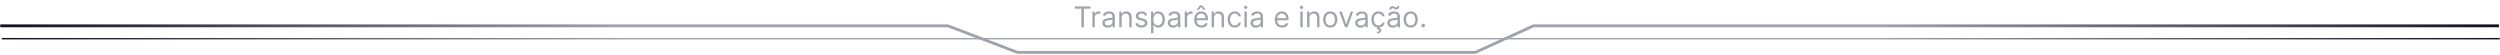
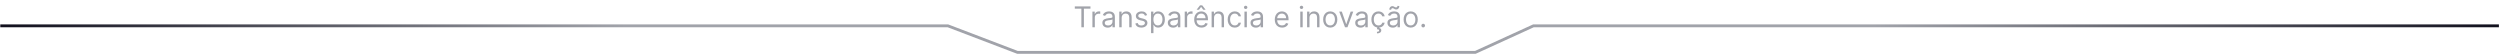
<svg xmlns="http://www.w3.org/2000/svg" width="1742" height="38" viewBox="0 0 1742 38" fill="none">
  <path d="M0.2 18H660.5L709 36.5H1028L1068.5 18H1741.24" stroke="url(#paint0_linear_4056_294)" stroke-width="2" />
-   <path d="M1.32 26.96L872.468 26.96H883.478H894.488H1741.8" stroke="url(#paint1_linear_4056_294)" />
  <path d="M748.924 6.017V4.455H759.833V6.017H755.259V19H753.498V6.017H748.924ZM761.191 19V8.091H762.811V9.739H762.924C763.123 9.199 763.483 8.761 764.004 8.425C764.525 8.089 765.112 7.92 765.765 7.92C765.888 7.92 766.042 7.923 766.227 7.928C766.411 7.932 766.551 7.939 766.646 7.949V9.653C766.589 9.639 766.459 9.618 766.255 9.589C766.056 9.556 765.846 9.54 765.623 9.54C765.093 9.54 764.619 9.651 764.203 9.874C763.791 10.091 763.464 10.394 763.223 10.783C762.986 11.166 762.867 11.604 762.867 12.097V19H761.191ZM771.843 19.256C771.152 19.256 770.524 19.125 769.961 18.865C769.397 18.6 768.95 18.219 768.619 17.722C768.287 17.22 768.121 16.614 768.121 15.903C768.121 15.278 768.244 14.772 768.491 14.383C768.737 13.991 769.066 13.683 769.478 13.46C769.89 13.238 770.344 13.072 770.842 12.963C771.343 12.849 771.848 12.759 772.354 12.693C773.017 12.608 773.555 12.544 773.967 12.501C774.383 12.454 774.686 12.376 774.876 12.267C775.07 12.158 775.167 11.969 775.167 11.699V11.642C775.167 10.941 774.975 10.397 774.592 10.008C774.213 9.62 773.637 9.426 772.866 9.426C772.065 9.426 771.438 9.601 770.984 9.952C770.529 10.302 770.209 10.676 770.025 11.074L768.434 10.506C768.718 9.843 769.097 9.327 769.57 8.957C770.048 8.583 770.569 8.323 771.133 8.176C771.701 8.025 772.26 7.949 772.809 7.949C773.159 7.949 773.562 7.991 774.016 8.077C774.476 8.157 774.918 8.325 775.344 8.581C775.775 8.837 776.133 9.223 776.417 9.739C776.701 10.255 776.843 10.946 776.843 11.812V19H775.167V17.523H775.082C774.968 17.759 774.779 18.013 774.513 18.283C774.248 18.553 773.896 18.782 773.455 18.972C773.015 19.161 772.477 19.256 771.843 19.256ZM772.099 17.75C772.762 17.75 773.32 17.62 773.775 17.359C774.234 17.099 774.58 16.763 774.812 16.351C775.048 15.939 775.167 15.506 775.167 15.051V13.517C775.096 13.602 774.94 13.68 774.698 13.751C774.461 13.818 774.187 13.877 773.874 13.929C773.566 13.976 773.266 14.019 772.972 14.057C772.683 14.09 772.449 14.118 772.269 14.142C771.833 14.199 771.426 14.291 771.047 14.419C770.673 14.542 770.37 14.729 770.138 14.98C769.911 15.226 769.797 15.562 769.797 15.989C769.797 16.571 770.013 17.011 770.444 17.31C770.879 17.603 771.431 17.75 772.099 17.75ZM781.578 12.438V19H779.902V8.091H781.522V9.795H781.664C781.919 9.241 782.308 8.796 782.828 8.46C783.349 8.119 784.022 7.949 784.845 7.949C785.584 7.949 786.23 8.1 786.784 8.403C787.338 8.702 787.769 9.156 788.077 9.767C788.385 10.373 788.539 11.14 788.539 12.068V19H786.862V12.182C786.862 11.325 786.64 10.657 786.195 10.179C785.75 9.696 785.139 9.455 784.362 9.455C783.827 9.455 783.349 9.571 782.928 9.803C782.511 10.035 782.182 10.373 781.941 10.818C781.699 11.263 781.578 11.803 781.578 12.438ZM799.329 10.534L797.823 10.96C797.728 10.709 797.589 10.465 797.404 10.229C797.224 9.987 796.978 9.788 796.665 9.632C796.353 9.476 795.953 9.398 795.465 9.398C794.797 9.398 794.241 9.552 793.796 9.859C793.356 10.162 793.136 10.548 793.136 11.017C793.136 11.434 793.287 11.763 793.59 12.004C793.893 12.246 794.367 12.447 795.011 12.608L796.63 13.006C797.605 13.242 798.332 13.605 798.81 14.092C799.289 14.575 799.528 15.198 799.528 15.96C799.528 16.585 799.348 17.144 798.988 17.636C798.633 18.129 798.136 18.517 797.496 18.801C796.857 19.085 796.114 19.227 795.266 19.227C794.154 19.227 793.233 18.986 792.503 18.503C791.774 18.02 791.313 17.314 791.119 16.386L792.709 15.989C792.861 16.576 793.147 17.016 793.569 17.31C793.995 17.603 794.551 17.75 795.238 17.75C796.019 17.75 796.639 17.584 797.099 17.253C797.563 16.917 797.795 16.514 797.795 16.046C797.795 15.667 797.662 15.349 797.397 15.094C797.132 14.833 796.725 14.639 796.175 14.511L794.357 14.085C793.358 13.848 792.624 13.482 792.155 12.984C791.691 12.482 791.459 11.855 791.459 11.102C791.459 10.487 791.632 9.942 791.978 9.469C792.328 8.995 792.804 8.624 793.405 8.354C794.012 8.084 794.698 7.949 795.465 7.949C796.545 7.949 797.392 8.186 798.008 8.659C798.628 9.133 799.068 9.758 799.329 10.534ZM802.051 23.091V8.091H803.67V9.824H803.869C803.992 9.634 804.162 9.393 804.38 9.099C804.603 8.801 804.92 8.536 805.332 8.304C805.749 8.067 806.312 7.949 807.022 7.949C807.941 7.949 808.751 8.178 809.451 8.638C810.152 9.097 810.699 9.748 811.092 10.591C811.485 11.434 811.681 12.428 811.681 13.574C811.681 14.729 811.485 15.731 811.092 16.578C810.699 17.421 810.154 18.074 809.458 18.538C808.762 18.998 807.96 19.227 807.051 19.227C806.35 19.227 805.789 19.111 805.367 18.879C804.946 18.642 804.622 18.375 804.394 18.077C804.167 17.774 803.992 17.523 803.869 17.324H803.727V23.091H802.051ZM803.698 13.546C803.698 14.369 803.819 15.096 804.061 15.726C804.302 16.351 804.655 16.841 805.119 17.196C805.583 17.546 806.151 17.722 806.823 17.722C807.524 17.722 808.109 17.537 808.578 17.168C809.051 16.794 809.406 16.292 809.643 15.662C809.884 15.027 810.005 14.322 810.005 13.546C810.005 12.778 809.887 12.087 809.65 11.472C809.418 10.851 809.065 10.361 808.592 10.001C808.123 9.637 807.534 9.455 806.823 9.455C806.142 9.455 805.569 9.627 805.105 9.973C804.641 10.314 804.29 10.792 804.054 11.408C803.817 12.018 803.698 12.731 803.698 13.546ZM817.448 19.256C816.757 19.256 816.13 19.125 815.566 18.865C815.003 18.6 814.555 18.219 814.224 17.722C813.893 17.22 813.727 16.614 813.727 15.903C813.727 15.278 813.85 14.772 814.096 14.383C814.342 13.991 814.671 13.683 815.083 13.46C815.495 13.238 815.95 13.072 816.447 12.963C816.949 12.849 817.453 12.759 817.96 12.693C818.623 12.608 819.16 12.544 819.572 12.501C819.989 12.454 820.292 12.376 820.481 12.267C820.675 12.158 820.772 11.969 820.772 11.699V11.642C820.772 10.941 820.581 10.397 820.197 10.008C819.818 9.62 819.243 9.426 818.471 9.426C817.671 9.426 817.044 9.601 816.589 9.952C816.134 10.302 815.815 10.676 815.63 11.074L814.039 10.506C814.323 9.843 814.702 9.327 815.176 8.957C815.654 8.583 816.175 8.323 816.738 8.176C817.306 8.025 817.865 7.949 818.414 7.949C818.765 7.949 819.167 7.991 819.622 8.077C820.081 8.157 820.524 8.325 820.95 8.581C821.381 8.837 821.738 9.223 822.022 9.739C822.306 10.255 822.448 10.946 822.448 11.812V19H820.772V17.523H820.687C820.573 17.759 820.384 18.013 820.119 18.283C819.854 18.553 819.501 18.782 819.061 18.972C818.62 19.161 818.083 19.256 817.448 19.256ZM817.704 17.75C818.367 17.75 818.926 17.62 819.38 17.359C819.84 17.099 820.185 16.763 820.417 16.351C820.654 15.939 820.772 15.506 820.772 15.051V13.517C820.701 13.602 820.545 13.68 820.304 13.751C820.067 13.818 819.792 13.877 819.48 13.929C819.172 13.976 818.871 14.019 818.578 14.057C818.289 14.09 818.054 14.118 817.875 14.142C817.439 14.199 817.032 14.291 816.653 14.419C816.279 14.542 815.976 14.729 815.744 14.98C815.517 15.226 815.403 15.562 815.403 15.989C815.403 16.571 815.618 17.011 816.049 17.31C816.485 17.603 817.036 17.75 817.704 17.75ZM825.508 19V8.091H827.127V9.739H827.241C827.44 9.199 827.799 8.761 828.32 8.425C828.841 8.089 829.428 7.92 830.082 7.92C830.205 7.92 830.359 7.923 830.543 7.928C830.728 7.932 830.868 7.939 830.962 7.949V9.653C830.905 9.639 830.775 9.618 830.572 9.589C830.373 9.556 830.162 9.54 829.94 9.54C829.409 9.54 828.936 9.651 828.519 9.874C828.107 10.091 827.78 10.394 827.539 10.783C827.302 11.166 827.184 11.604 827.184 12.097V19H825.508ZM837.191 19.227C836.14 19.227 835.233 18.995 834.471 18.531C833.713 18.062 833.128 17.409 832.717 16.571C832.309 15.728 832.106 14.748 832.106 13.631C832.106 12.513 832.309 11.528 832.717 10.676C833.128 9.819 833.701 9.152 834.435 8.673C835.174 8.19 836.036 7.949 837.021 7.949C837.589 7.949 838.15 8.044 838.704 8.233C839.258 8.422 839.762 8.73 840.217 9.156C840.671 9.578 841.033 10.136 841.303 10.832C841.573 11.528 841.708 12.385 841.708 13.403V14.114H833.299V12.665H840.003C840.003 12.049 839.88 11.5 839.634 11.017C839.393 10.534 839.047 10.153 838.597 9.874C838.152 9.594 837.627 9.455 837.021 9.455C836.353 9.455 835.775 9.62 835.288 9.952C834.805 10.278 834.433 10.704 834.172 11.23C833.912 11.756 833.782 12.319 833.782 12.921V13.886C833.782 14.71 833.924 15.409 834.208 15.982C834.497 16.55 834.897 16.983 835.408 17.281C835.92 17.575 836.514 17.722 837.191 17.722C837.631 17.722 838.029 17.66 838.384 17.537C838.744 17.409 839.054 17.22 839.315 16.969C839.575 16.713 839.776 16.396 839.918 16.017L841.538 16.472C841.367 17.021 841.081 17.504 840.678 17.921C840.276 18.332 839.779 18.654 839.187 18.886C838.595 19.114 837.93 19.227 837.191 19.227ZM838.413 6.784L836.935 4.795L835.458 6.784H833.867V6.67L836.168 3.716H837.702L840.003 6.67V6.784H838.413ZM845.934 12.438V19H844.258V8.091H845.877V9.795H846.019C846.275 9.241 846.663 8.796 847.184 8.46C847.705 8.119 848.377 7.949 849.201 7.949C849.94 7.949 850.586 8.1 851.14 8.403C851.694 8.702 852.125 9.156 852.432 9.767C852.74 10.373 852.894 11.14 852.894 12.068V19H851.218V12.182C851.218 11.325 850.995 10.657 850.55 10.179C850.105 9.696 849.494 9.455 848.718 9.455C848.183 9.455 847.705 9.571 847.283 9.803C846.867 10.035 846.538 10.373 846.296 10.818C846.055 11.263 845.934 11.803 845.934 12.438ZM860.389 19.227C859.366 19.227 858.485 18.986 857.747 18.503C857.008 18.02 856.44 17.355 856.042 16.507C855.644 15.66 855.446 14.691 855.446 13.602C855.446 12.494 855.649 11.517 856.056 10.669C856.468 9.817 857.041 9.152 857.775 8.673C858.514 8.19 859.376 7.949 860.36 7.949C861.127 7.949 861.819 8.091 862.434 8.375C863.05 8.659 863.554 9.057 863.947 9.568C864.34 10.079 864.584 10.676 864.679 11.358H863.002C862.875 10.861 862.59 10.421 862.15 10.037C861.715 9.649 861.127 9.455 860.389 9.455C859.735 9.455 859.162 9.625 858.67 9.966C858.182 10.302 857.801 10.778 857.527 11.393C857.257 12.004 857.122 12.722 857.122 13.546C857.122 14.388 857.254 15.122 857.519 15.747C857.789 16.372 858.168 16.858 858.656 17.203C859.148 17.549 859.726 17.722 860.389 17.722C860.824 17.722 861.22 17.646 861.575 17.494C861.93 17.343 862.231 17.125 862.477 16.841C862.723 16.557 862.898 16.216 863.002 15.818H864.679C864.584 16.462 864.349 17.042 863.975 17.558C863.606 18.07 863.116 18.477 862.505 18.78C861.899 19.078 861.194 19.227 860.389 19.227ZM867.129 19V8.091H868.805V19H867.129ZM867.981 6.273C867.654 6.273 867.373 6.161 867.136 5.939C866.904 5.716 866.788 5.449 866.788 5.136C866.788 4.824 866.904 4.556 867.136 4.334C867.373 4.111 867.654 4 867.981 4C868.308 4 868.587 4.111 868.819 4.334C869.056 4.556 869.174 4.824 869.174 5.136C869.174 5.449 869.056 5.716 868.819 5.939C868.587 6.161 868.308 6.273 867.981 6.273ZM875.085 19.256C874.394 19.256 873.766 19.125 873.203 18.865C872.64 18.6 872.192 18.219 871.861 17.722C871.529 17.22 871.364 16.614 871.364 15.903C871.364 15.278 871.487 14.772 871.733 14.383C871.979 13.991 872.308 13.683 872.72 13.46C873.132 13.238 873.587 13.072 874.084 12.963C874.586 12.849 875.09 12.759 875.597 12.693C876.259 12.608 876.797 12.544 877.209 12.501C877.625 12.454 877.928 12.376 878.118 12.267C878.312 12.158 878.409 11.969 878.409 11.699V11.642C878.409 10.941 878.217 10.397 877.834 10.008C877.455 9.62 876.88 9.426 876.108 9.426C875.308 9.426 874.68 9.601 874.226 9.952C873.771 10.302 873.452 10.676 873.267 11.074L871.676 10.506C871.96 9.843 872.339 9.327 872.812 8.957C873.291 8.583 873.811 8.323 874.375 8.176C874.943 8.025 875.502 7.949 876.051 7.949C876.401 7.949 876.804 7.991 877.258 8.077C877.718 8.157 878.16 8.325 878.587 8.581C879.017 8.837 879.375 9.223 879.659 9.739C879.943 10.255 880.085 10.946 880.085 11.812V19H878.409V17.523H878.324C878.21 17.759 878.021 18.013 877.756 18.283C877.49 18.553 877.138 18.782 876.697 18.972C876.257 19.161 875.72 19.256 875.085 19.256ZM875.341 17.75C876.004 17.75 876.562 17.62 877.017 17.359C877.476 17.099 877.822 16.763 878.054 16.351C878.291 15.939 878.409 15.506 878.409 15.051V13.517C878.338 13.602 878.182 13.68 877.94 13.751C877.704 13.818 877.429 13.877 877.116 13.929C876.809 13.976 876.508 14.019 876.214 14.057C875.926 14.09 875.691 14.118 875.511 14.142C875.076 14.199 874.668 14.291 874.29 14.419C873.916 14.542 873.613 14.729 873.381 14.98C873.153 15.226 873.04 15.562 873.04 15.989C873.04 16.571 873.255 17.011 873.686 17.31C874.122 17.603 874.673 17.75 875.341 17.75ZM893.343 19.227C892.292 19.227 891.385 18.995 890.623 18.531C889.866 18.062 889.281 17.409 888.869 16.571C888.462 15.728 888.258 14.748 888.258 13.631C888.258 12.513 888.462 11.528 888.869 10.676C889.281 9.819 889.854 9.152 890.588 8.673C891.326 8.19 892.188 7.949 893.173 7.949C893.741 7.949 894.302 8.044 894.856 8.233C895.41 8.422 895.914 8.73 896.369 9.156C896.823 9.578 897.186 10.136 897.456 10.832C897.725 11.528 897.86 12.385 897.86 13.403V14.114H889.451V12.665H896.156C896.156 12.049 896.033 11.5 895.786 11.017C895.545 10.534 895.199 10.153 894.75 9.874C894.304 9.594 893.779 9.455 893.173 9.455C892.505 9.455 891.928 9.62 891.44 9.952C890.957 10.278 890.585 10.704 890.325 11.23C890.064 11.756 889.934 12.319 889.934 12.921V13.886C889.934 14.71 890.076 15.409 890.36 15.982C890.649 16.55 891.049 16.983 891.561 17.281C892.072 17.575 892.666 17.722 893.343 17.722C893.784 17.722 894.181 17.66 894.536 17.537C894.896 17.409 895.206 17.22 895.467 16.969C895.727 16.713 895.929 16.396 896.071 16.017L897.69 16.472C897.519 17.021 897.233 17.504 896.831 17.921C896.428 18.332 895.931 18.654 895.339 18.886C894.747 19.114 894.082 19.227 893.343 19.227ZM906.035 19V8.091H907.711V19H906.035ZM906.887 6.273C906.561 6.273 906.279 6.161 906.042 5.939C905.81 5.716 905.694 5.449 905.694 5.136C905.694 4.824 905.81 4.556 906.042 4.334C906.279 4.111 906.561 4 906.887 4C907.214 4 907.493 4.111 907.725 4.334C907.962 4.556 908.081 4.824 908.081 5.136C908.081 5.449 907.962 5.716 907.725 5.939C907.493 6.161 907.214 6.273 906.887 6.273ZM912.457 12.438V19H910.781V8.091H912.4V9.795H912.543C912.798 9.241 913.186 8.796 913.707 8.46C914.228 8.119 914.9 7.949 915.724 7.949C916.463 7.949 917.109 8.1 917.663 8.403C918.217 8.702 918.648 9.156 918.956 9.767C919.264 10.373 919.418 11.14 919.418 12.068V19H917.741V12.182C917.741 11.325 917.519 10.657 917.074 10.179C916.629 9.696 916.018 9.455 915.241 9.455C914.706 9.455 914.228 9.571 913.807 9.803C913.39 10.035 913.061 10.373 912.82 10.818C912.578 11.263 912.457 11.803 912.457 12.438ZM926.912 19.227C925.927 19.227 925.063 18.993 924.32 18.524C923.581 18.055 923.004 17.4 922.587 16.557C922.175 15.714 921.969 14.729 921.969 13.602C921.969 12.466 922.175 11.474 922.587 10.626C923.004 9.779 923.581 9.121 924.32 8.652C925.063 8.183 925.927 7.949 926.912 7.949C927.897 7.949 928.759 8.183 929.497 8.652C930.241 9.121 930.818 9.779 931.23 10.626C931.647 11.474 931.855 12.466 931.855 13.602C931.855 14.729 931.647 15.714 931.23 16.557C930.818 17.4 930.241 18.055 929.497 18.524C928.759 18.993 927.897 19.227 926.912 19.227ZM926.912 17.722C927.66 17.722 928.276 17.53 928.759 17.146C929.242 16.763 929.599 16.259 929.831 15.633C930.063 15.008 930.179 14.331 930.179 13.602C930.179 12.873 930.063 12.194 929.831 11.564C929.599 10.934 929.242 10.425 928.759 10.037C928.276 9.649 927.66 9.455 926.912 9.455C926.164 9.455 925.549 9.649 925.066 10.037C924.583 10.425 924.225 10.934 923.993 11.564C923.761 12.194 923.645 12.873 923.645 13.602C923.645 14.331 923.761 15.008 923.993 15.633C924.225 16.259 924.583 16.763 925.066 17.146C925.549 17.53 926.164 17.722 926.912 17.722ZM942.944 8.091L938.91 19H937.205L933.171 8.091H934.989L938.001 16.784H938.114L941.126 8.091H942.944ZM948.034 19.256C947.343 19.256 946.716 19.125 946.152 18.865C945.589 18.6 945.141 18.219 944.81 17.722C944.478 17.22 944.313 16.614 944.313 15.903C944.313 15.278 944.436 14.772 944.682 14.383C944.928 13.991 945.257 13.683 945.669 13.46C946.081 13.238 946.536 13.072 947.033 12.963C947.535 12.849 948.039 12.759 948.546 12.693C949.209 12.608 949.746 12.544 950.158 12.501C950.575 12.454 950.878 12.376 951.067 12.267C951.261 12.158 951.358 11.969 951.358 11.699V11.642C951.358 10.941 951.166 10.397 950.783 10.008C950.404 9.62 949.829 9.426 949.057 9.426C948.257 9.426 947.63 9.601 947.175 9.952C946.72 10.302 946.401 10.676 946.216 11.074L944.625 10.506C944.909 9.843 945.288 9.327 945.762 8.957C946.24 8.583 946.761 8.323 947.324 8.176C947.892 8.025 948.451 7.949 949 7.949C949.351 7.949 949.753 7.991 950.208 8.077C950.667 8.157 951.11 8.325 951.536 8.581C951.967 8.837 952.324 9.223 952.608 9.739C952.892 10.255 953.034 10.946 953.034 11.812V19H951.358V17.523H951.273C951.159 17.759 950.97 18.013 950.705 18.283C950.44 18.553 950.087 18.782 949.647 18.972C949.206 19.161 948.669 19.256 948.034 19.256ZM948.29 17.75C948.953 17.75 949.512 17.62 949.966 17.359C950.425 17.099 950.771 16.763 951.003 16.351C951.24 15.939 951.358 15.506 951.358 15.051V13.517C951.287 13.602 951.131 13.68 950.889 13.751C950.653 13.818 950.378 13.877 950.066 13.929C949.758 13.976 949.457 14.019 949.164 14.057C948.875 14.09 948.64 14.118 948.46 14.142C948.025 14.199 947.618 14.291 947.239 14.419C946.865 14.542 946.562 14.729 946.33 14.98C946.103 15.226 945.989 15.562 945.989 15.989C945.989 16.571 946.204 17.011 946.635 17.31C947.071 17.603 947.622 17.75 948.29 17.75ZM960.525 19.227C959.503 19.227 958.622 18.986 957.883 18.503C957.145 18.02 956.577 17.355 956.179 16.507C955.781 15.66 955.582 14.691 955.582 13.602C955.582 12.494 955.786 11.517 956.193 10.669C956.605 9.817 957.178 9.152 957.912 8.673C958.65 8.19 959.512 7.949 960.497 7.949C961.264 7.949 961.955 8.091 962.571 8.375C963.186 8.659 963.691 9.057 964.084 9.568C964.477 10.079 964.721 10.676 964.815 11.358H963.139C963.011 10.861 962.727 10.421 962.287 10.037C961.851 9.649 961.264 9.455 960.525 9.455C959.872 9.455 959.299 9.625 958.807 9.966C958.319 10.302 957.938 10.778 957.663 11.393C957.393 12.004 957.258 12.722 957.258 13.546C957.258 14.388 957.391 15.122 957.656 15.747C957.926 16.372 958.305 16.858 958.793 17.203C959.285 17.549 959.863 17.722 960.525 17.722C960.961 17.722 961.356 17.646 961.712 17.494C962.067 17.343 962.367 17.125 962.614 16.841C962.86 16.557 963.035 16.216 963.139 15.818H964.815C964.721 16.462 964.486 17.042 964.112 17.558C963.743 18.07 963.253 18.477 962.642 18.78C962.036 19.078 961.33 19.227 960.525 19.227ZM959.73 18.943H961.122L961.008 19.511C961.378 19.568 961.716 19.722 962.024 19.973C962.332 20.229 962.486 20.634 962.486 21.188C962.486 21.798 962.232 22.296 961.726 22.679C961.224 23.067 960.483 23.261 959.503 23.261L959.446 22.153C959.886 22.153 960.251 22.082 960.54 21.94C960.833 21.803 960.98 21.571 960.98 21.244C960.98 20.918 960.859 20.695 960.618 20.577C960.376 20.458 959.986 20.378 959.446 20.335L959.73 18.943ZM970.476 19.256C969.784 19.256 969.157 19.125 968.594 18.865C968.03 18.6 967.583 18.219 967.251 17.722C966.92 17.22 966.754 16.614 966.754 15.903C966.754 15.278 966.877 14.772 967.123 14.383C967.37 13.991 967.699 13.683 968.111 13.46C968.523 13.238 968.977 13.072 969.474 12.963C969.976 12.849 970.48 12.759 970.987 12.693C971.65 12.608 972.187 12.544 972.599 12.501C973.016 12.454 973.319 12.376 973.508 12.267C973.703 12.158 973.8 11.969 973.8 11.699V11.642C973.8 10.941 973.608 10.397 973.224 10.008C972.846 9.62 972.27 9.426 971.498 9.426C970.698 9.426 970.071 9.601 969.616 9.952C969.162 10.302 968.842 10.676 968.658 11.074L967.067 10.506C967.351 9.843 967.73 9.327 968.203 8.957C968.681 8.583 969.202 8.323 969.766 8.176C970.334 8.025 970.892 7.949 971.442 7.949C971.792 7.949 972.195 7.991 972.649 8.077C973.108 8.157 973.551 8.325 973.977 8.581C974.408 8.837 974.766 9.223 975.05 9.739C975.334 10.255 975.476 10.946 975.476 11.812V19H973.8V17.523H973.714C973.601 17.759 973.411 18.013 973.146 18.283C972.881 18.553 972.528 18.782 972.088 18.972C971.648 19.161 971.11 19.256 970.476 19.256ZM970.731 17.75C971.394 17.75 971.953 17.62 972.408 17.359C972.867 17.099 973.213 16.763 973.445 16.351C973.681 15.939 973.8 15.506 973.8 15.051V13.517C973.729 13.602 973.572 13.68 973.331 13.751C973.094 13.818 972.82 13.877 972.507 13.929C972.199 13.976 971.899 14.019 971.605 14.057C971.316 14.09 971.082 14.118 970.902 14.142C970.466 14.199 970.059 14.291 969.68 14.419C969.306 14.542 969.003 14.729 968.771 14.98C968.544 15.226 968.43 15.562 968.43 15.989C968.43 16.571 968.646 17.011 969.077 17.31C969.512 17.603 970.064 17.75 970.731 17.75ZM969.368 6.784L968.061 6.727C968.061 6.003 968.267 5.411 968.679 4.952C969.096 4.488 969.609 4.256 970.22 4.256C970.49 4.256 970.729 4.303 970.937 4.398C971.146 4.488 971.345 4.592 971.534 4.71C971.723 4.829 971.918 4.935 972.116 5.03C972.32 5.12 972.55 5.165 972.805 5.165C973.075 5.165 973.302 5.061 973.487 4.852C973.677 4.639 973.771 4.384 973.771 4.085L975.05 4.199C975.05 4.938 974.841 5.525 974.425 5.96C974.013 6.396 973.501 6.614 972.891 6.614C972.564 6.614 972.294 6.569 972.081 6.479C971.868 6.384 971.678 6.277 971.513 6.159C971.347 6.041 971.172 5.937 970.987 5.847C970.802 5.752 970.575 5.705 970.305 5.705C970.035 5.705 969.811 5.811 969.631 6.024C969.455 6.232 969.368 6.486 969.368 6.784ZM982.967 19.227C981.982 19.227 981.118 18.993 980.375 18.524C979.636 18.055 979.058 17.4 978.642 16.557C978.23 15.714 978.024 14.729 978.024 13.602C978.024 12.466 978.23 11.474 978.642 10.626C979.058 9.779 979.636 9.121 980.375 8.652C981.118 8.183 981.982 7.949 982.967 7.949C983.952 7.949 984.813 8.183 985.552 8.652C986.295 9.121 986.873 9.779 987.285 10.626C987.702 11.474 987.91 12.466 987.91 13.602C987.91 14.729 987.702 15.714 987.285 16.557C986.873 17.4 986.295 18.055 985.552 18.524C984.813 18.993 983.952 19.227 982.967 19.227ZM982.967 17.722C983.715 17.722 984.331 17.53 984.813 17.146C985.296 16.763 985.654 16.259 985.886 15.633C986.118 15.008 986.234 14.331 986.234 13.602C986.234 12.873 986.118 12.194 985.886 11.564C985.654 10.934 985.296 10.425 984.813 10.037C984.331 9.649 983.715 9.455 982.967 9.455C982.219 9.455 981.603 9.649 981.12 10.037C980.637 10.425 980.28 10.934 980.048 11.564C979.816 12.194 979.7 12.873 979.7 13.602C979.7 14.331 979.816 15.008 980.048 15.633C980.28 16.259 980.637 16.763 981.12 17.146C981.603 17.53 982.219 17.722 982.967 17.722ZM991.69 19.114C991.34 19.114 991.039 18.988 990.788 18.737C990.537 18.486 990.412 18.186 990.412 17.835C990.412 17.485 990.537 17.184 990.788 16.933C991.039 16.682 991.34 16.557 991.69 16.557C992.041 16.557 992.341 16.682 992.592 16.933C992.843 17.184 992.969 17.485 992.969 17.835C992.969 18.067 992.909 18.28 992.791 18.474C992.677 18.669 992.524 18.825 992.329 18.943C992.14 19.057 991.927 19.114 991.69 19.114Z" fill="#A1A3AA" />
  <defs>
    <linearGradient id="paint0_linear_4056_294" x1="0.2" y1="27.25" x2="1741.24" y2="27.25" gradientUnits="userSpaceOnUse">
      <stop stop-color="#11101D" />
      <stop offset="0.25" stop-color="#A1A3AA" />
      <stop offset="0.75" stop-color="#A1A3AA" />
      <stop offset="1" stop-color="#11101D" />
    </linearGradient>
    <linearGradient id="paint1_linear_4056_294" x1="1.32" y1="27.46" x2="1741.8" y2="27.46" gradientUnits="userSpaceOnUse">
      <stop stop-color="#11101D" />
      <stop offset="0.25" stop-color="#A1A3AA" />
      <stop offset="0.75" stop-color="#A1A3AA" />
      <stop offset="1" stop-color="#11101D" />
    </linearGradient>
  </defs>
</svg>